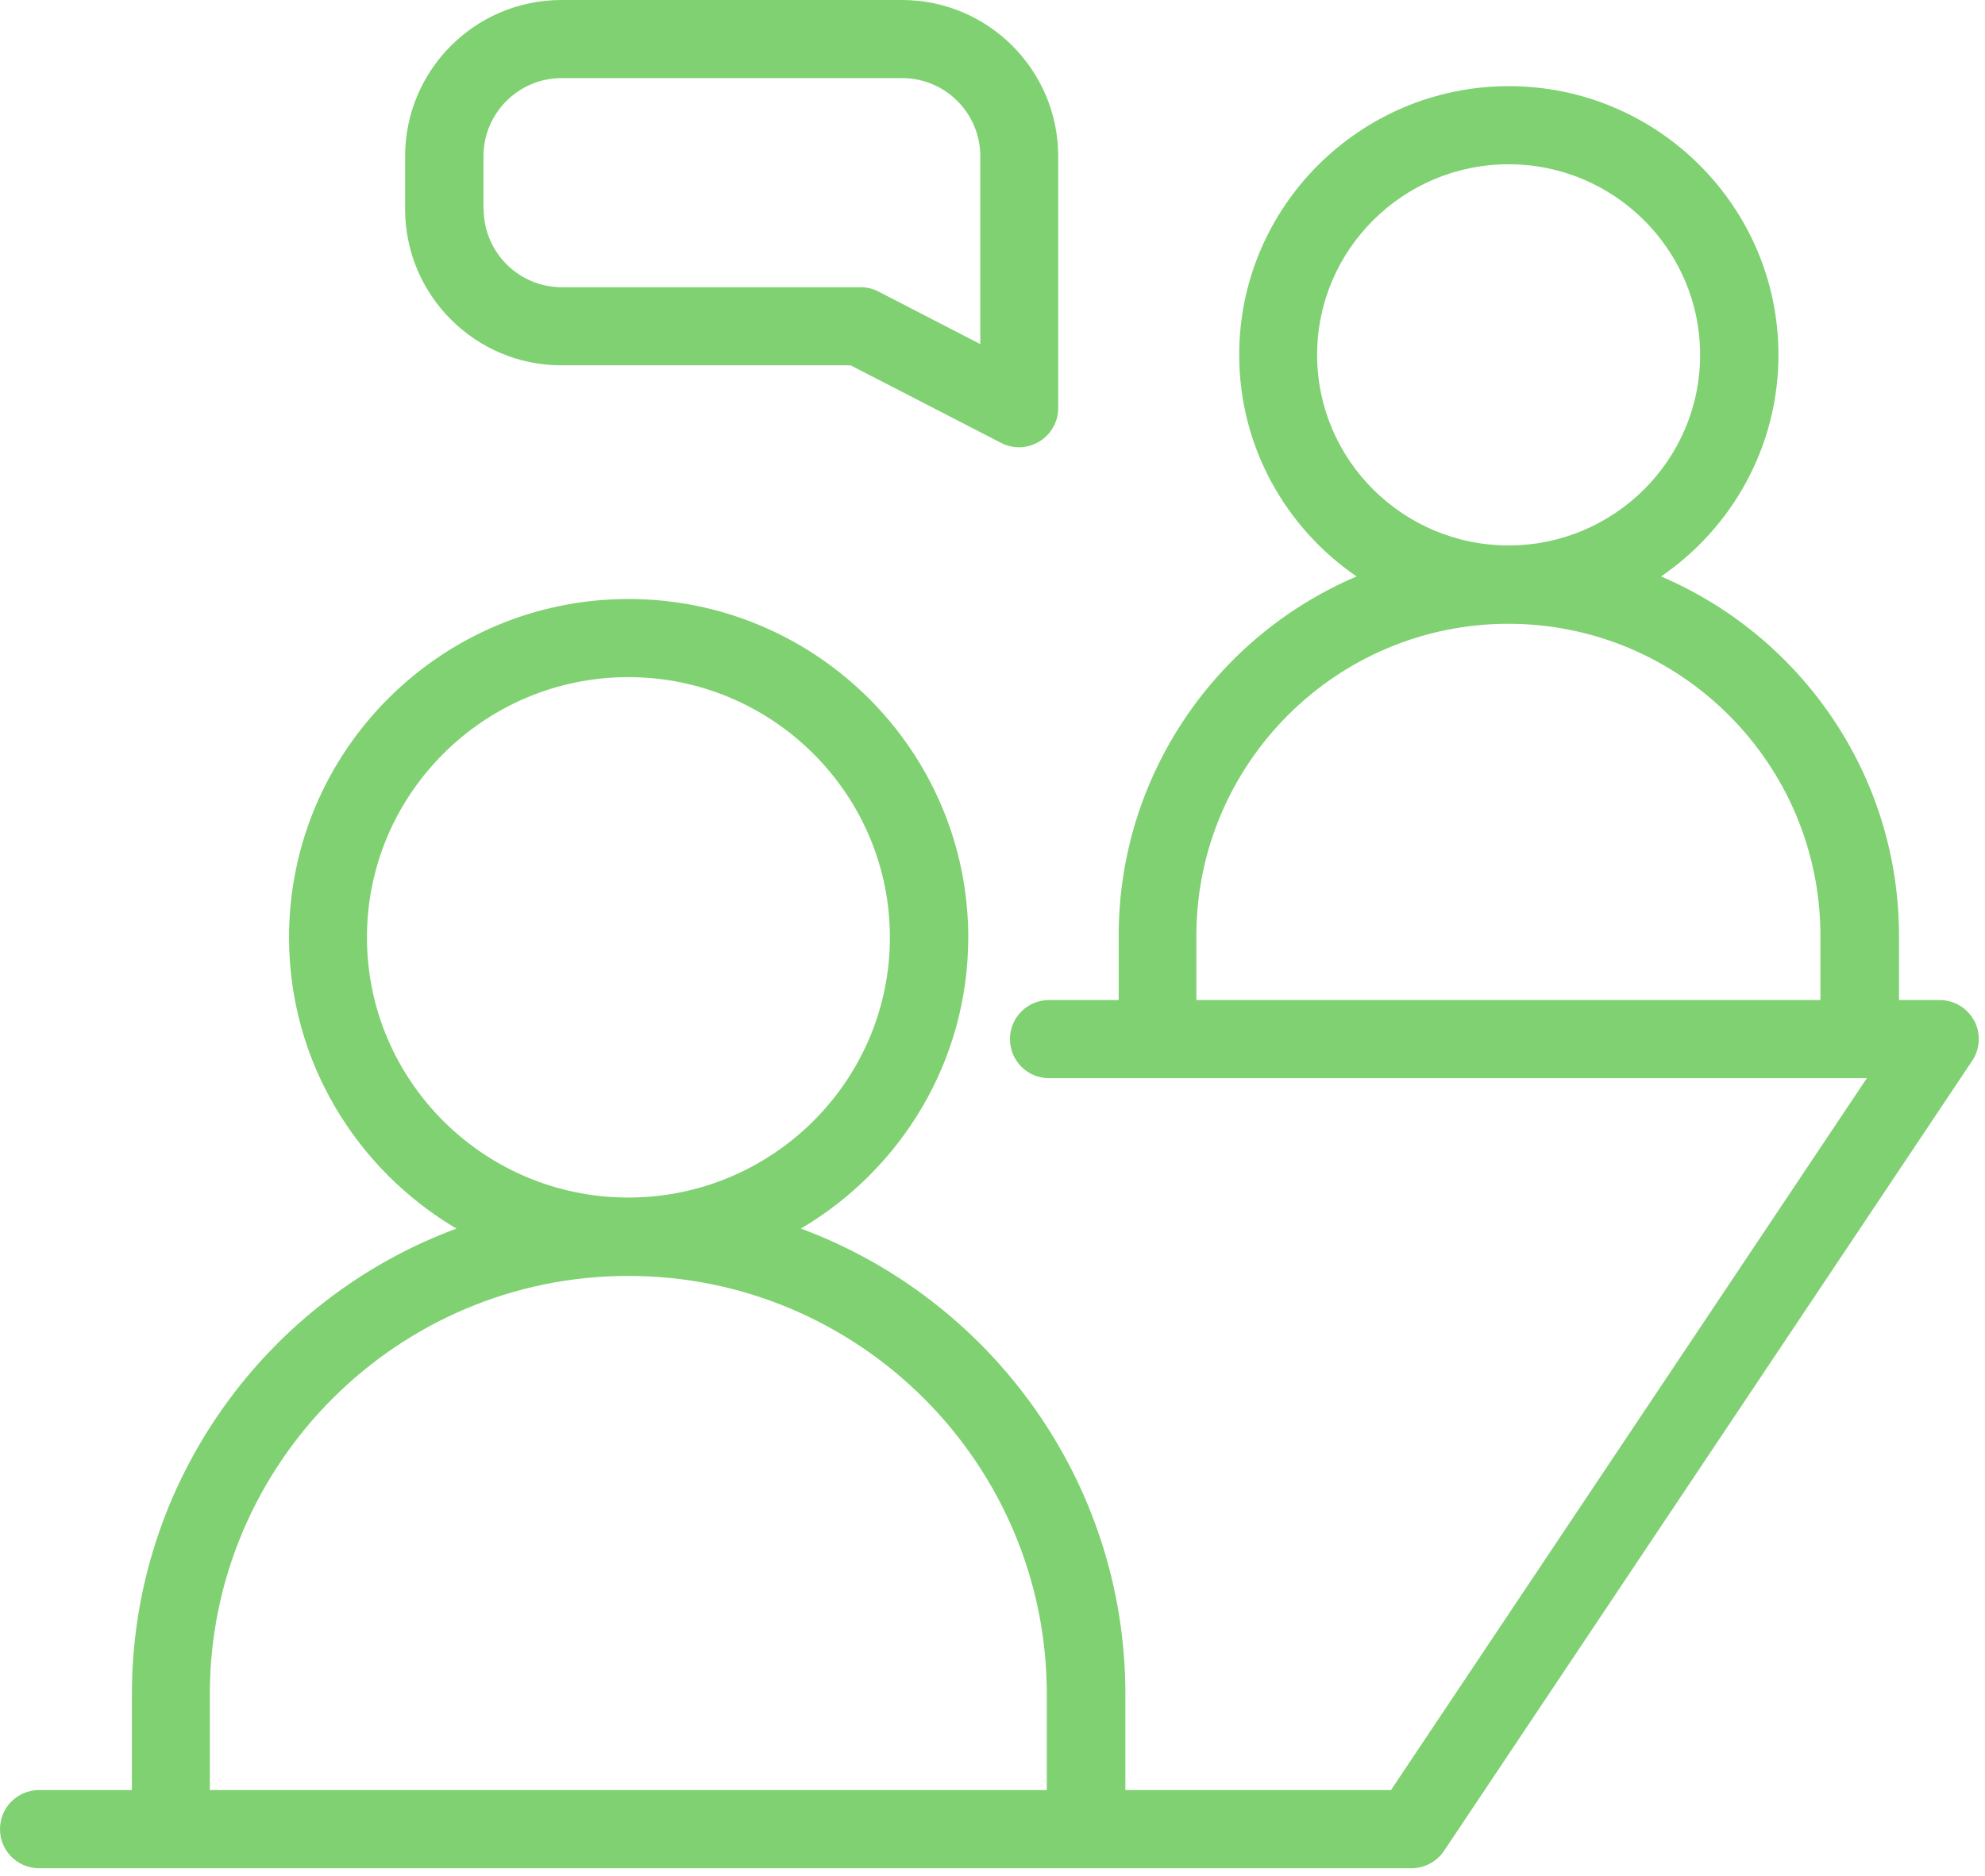
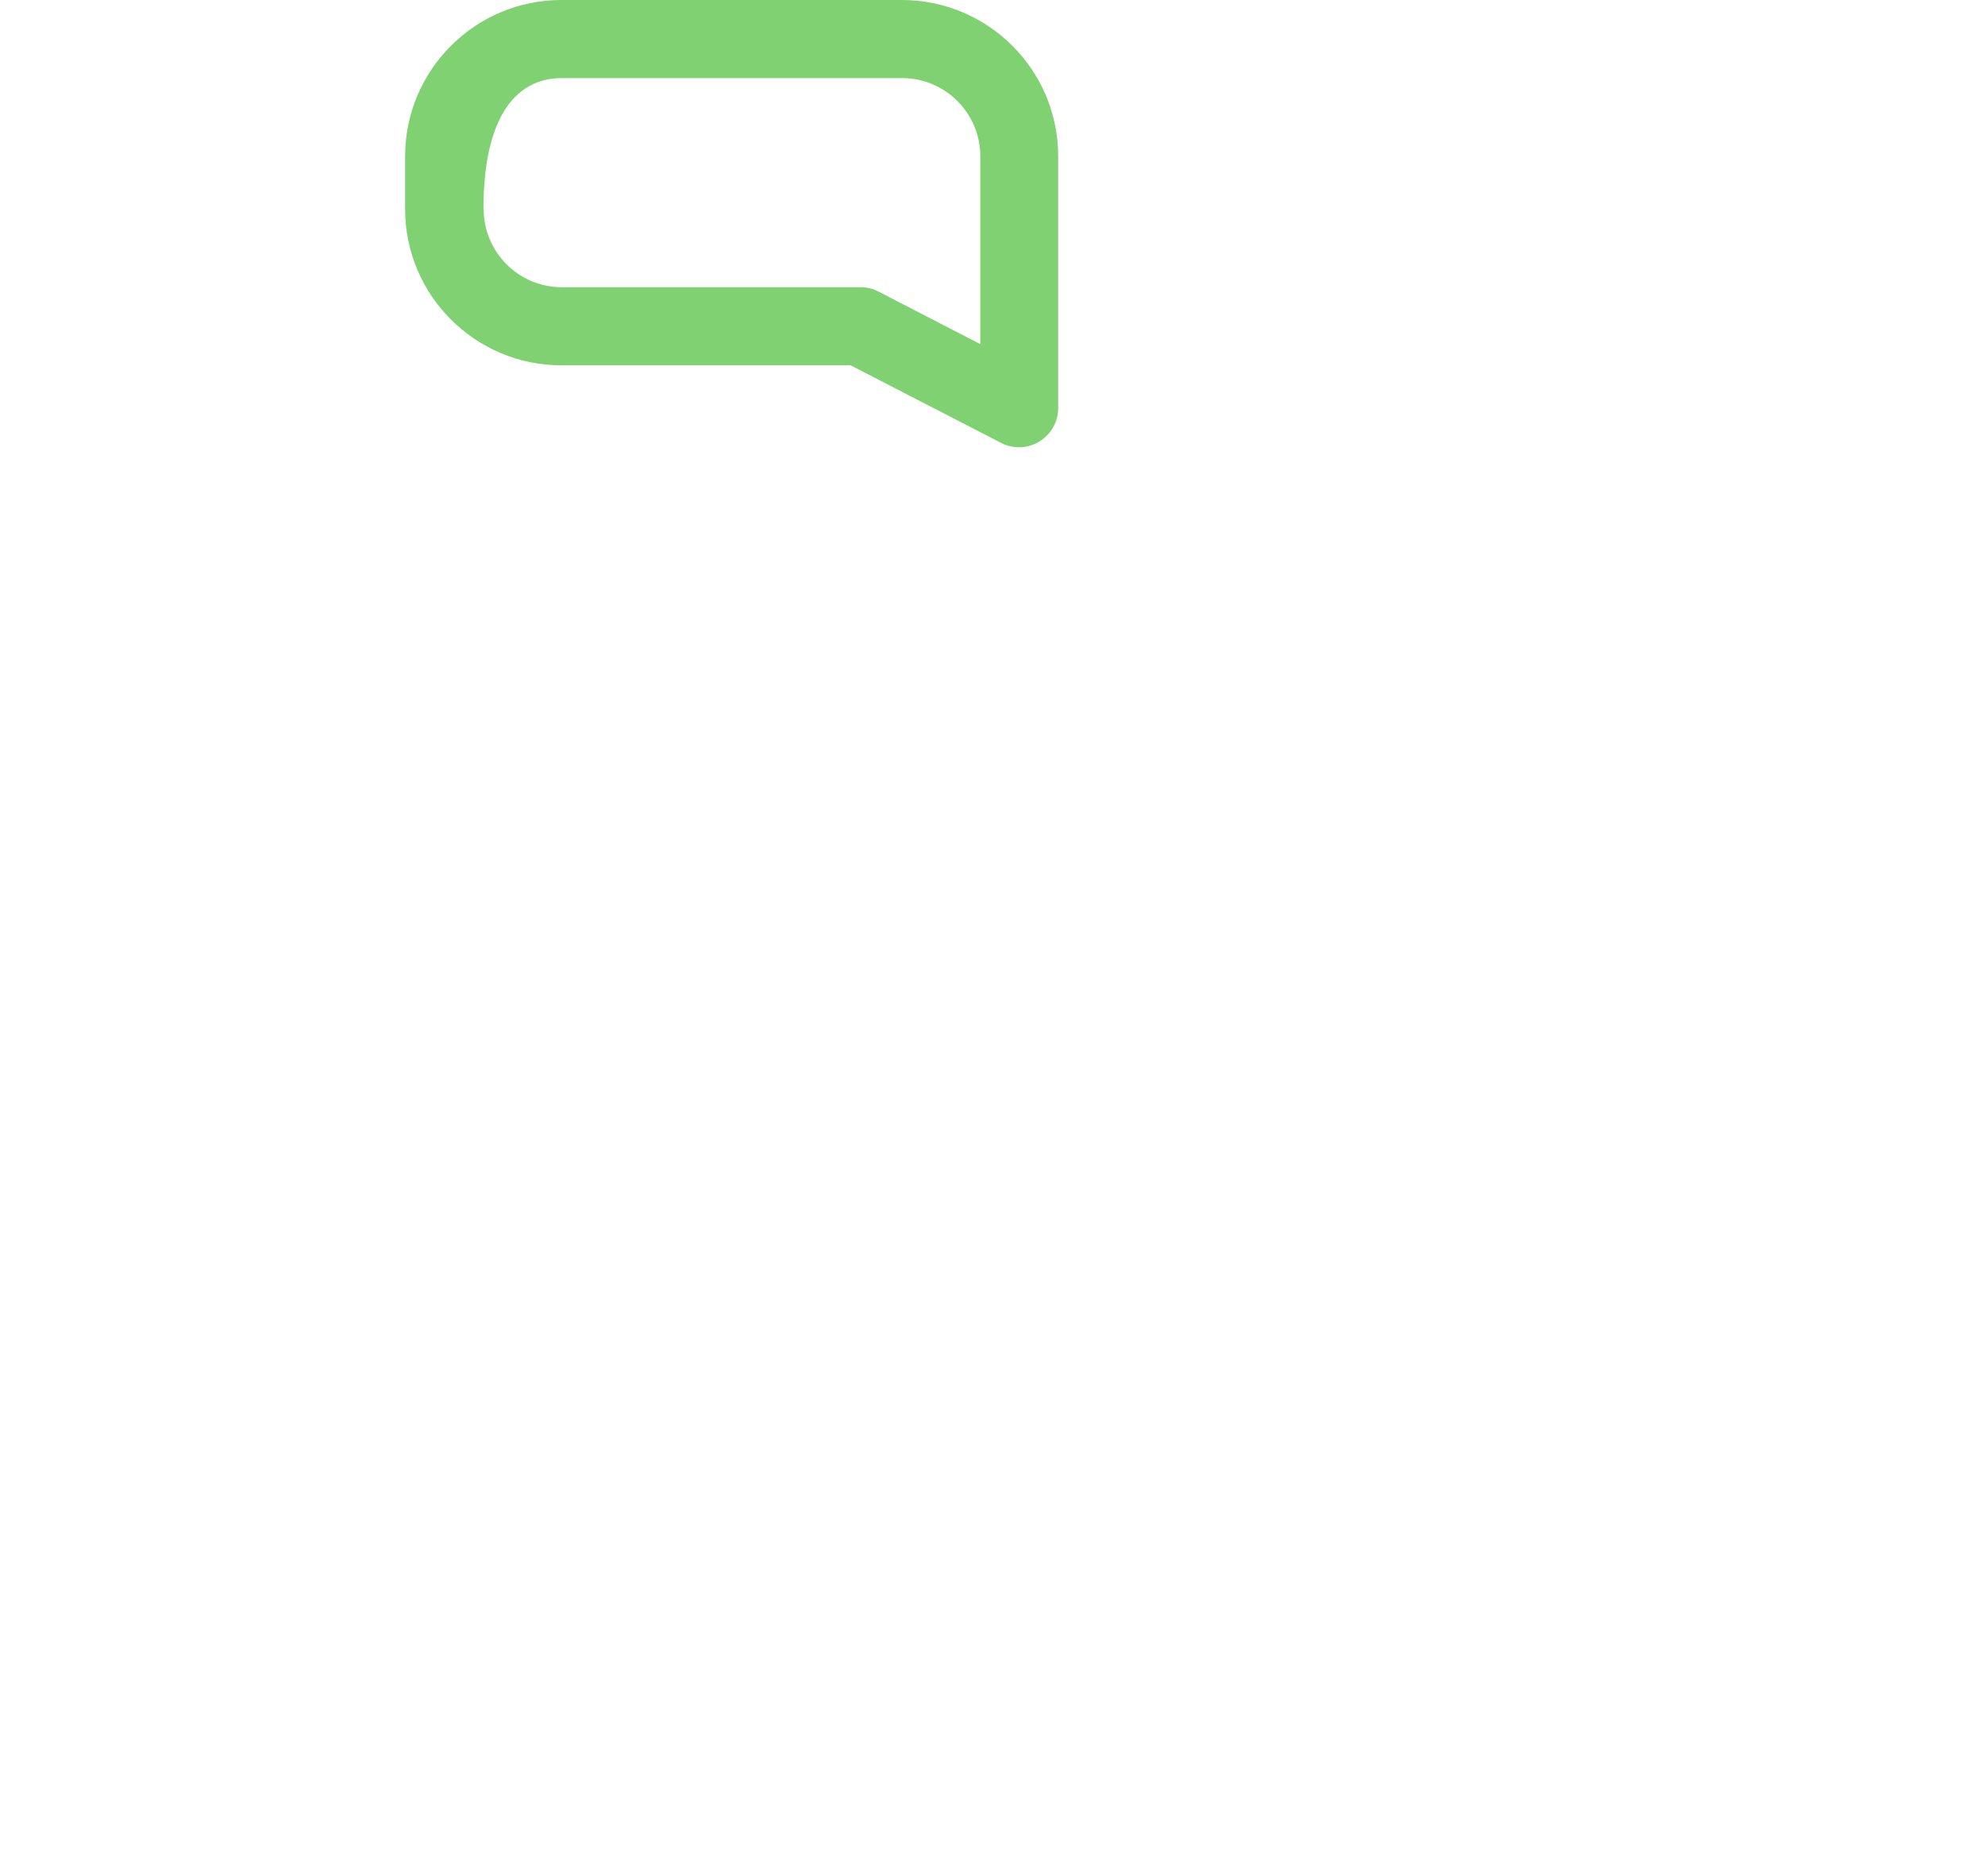
<svg xmlns="http://www.w3.org/2000/svg" width="91" height="86" viewBox="0 0 91 86" fill="none">
-   <path d="M90.505 46.803C90.198 46.22 89.584 45.852 88.93 45.852H87.057V42.905C87.057 35.517 82.555 29.163 76.149 26.43C79.393 24.21 81.531 20.485 81.531 16.27C81.531 9.476 75.986 3.95 69.171 3.95C62.356 3.95 56.81 9.476 56.81 16.27C56.81 20.485 58.949 24.21 62.192 26.43C55.787 29.152 51.285 35.517 51.285 42.905V45.852H48.092C47.1 45.852 46.301 46.65 46.301 47.642C46.301 48.635 47.1 49.433 48.092 49.433H85.584L63.768 82.074H51.592V77.684C51.592 67.902 45.391 59.542 36.714 56.33C41.298 53.628 44.388 48.666 44.388 42.976C44.388 34.422 37.399 27.464 28.814 27.464C20.229 27.464 13.251 34.422 13.251 42.976C13.251 48.655 16.341 53.618 20.925 56.33C12.248 59.542 6.047 67.902 6.047 77.684V82.074H1.791C0.798 82.074 0 82.872 0 83.865C0 84.857 0.798 85.656 1.791 85.656H7.828H49.791H64.71C65.303 85.656 65.866 85.359 66.203 84.857L90.413 48.635C90.781 48.082 90.812 47.376 90.505 46.793V46.803ZM60.381 16.27C60.381 11.45 64.321 7.531 69.161 7.531C74.001 7.531 77.94 11.45 77.94 16.27C77.94 21.089 74.001 25.008 69.161 25.008C64.321 25.008 60.381 21.089 60.381 16.27ZM83.465 45.852H54.846V42.905C54.846 35.016 61.261 28.6 69.15 28.6C77.04 28.6 83.455 35.016 83.455 42.905V45.852H83.465ZM16.822 42.976C16.822 36.397 22.204 31.045 28.804 31.045C35.404 31.045 40.796 36.397 40.796 42.976C40.796 49.556 35.414 54.907 28.804 54.907C22.194 54.907 16.822 49.556 16.822 42.976ZM48 82.074H9.618V77.684C9.618 67.104 18.224 58.499 28.804 58.499C39.384 58.499 47.99 67.104 47.99 77.684V82.074H48Z" fill="#7FD171" />
-   <path d="M38.996 16.75L45.903 20.311C46.159 20.444 46.445 20.506 46.721 20.506C47.049 20.506 47.366 20.414 47.653 20.24C48.185 19.912 48.512 19.339 48.512 18.715V7.163C48.512 3.213 45.299 0 41.349 0H25.735C21.785 0 18.572 3.213 18.572 7.163V9.588C18.572 13.537 21.785 16.75 25.735 16.75H38.986H38.996ZM22.164 9.588V7.163C22.164 5.188 23.77 3.581 25.745 3.581H41.36C43.334 3.581 44.941 5.188 44.941 7.163V15.778L40.265 13.364C40.009 13.23 39.733 13.169 39.446 13.169H25.755C23.78 13.169 22.174 11.563 22.174 9.588H22.164Z" fill="#7FD171" />
+   <path d="M38.996 16.75L45.903 20.311C46.159 20.444 46.445 20.506 46.721 20.506C47.049 20.506 47.366 20.414 47.653 20.24C48.185 19.912 48.512 19.339 48.512 18.715V7.163C48.512 3.213 45.299 0 41.349 0H25.735C21.785 0 18.572 3.213 18.572 7.163V9.588C18.572 13.537 21.785 16.75 25.735 16.75H38.986H38.996ZM22.164 9.588C22.164 5.188 23.77 3.581 25.745 3.581H41.36C43.334 3.581 44.941 5.188 44.941 7.163V15.778L40.265 13.364C40.009 13.23 39.733 13.169 39.446 13.169H25.755C23.78 13.169 22.174 11.563 22.174 9.588H22.164Z" fill="#7FD171" />
</svg>